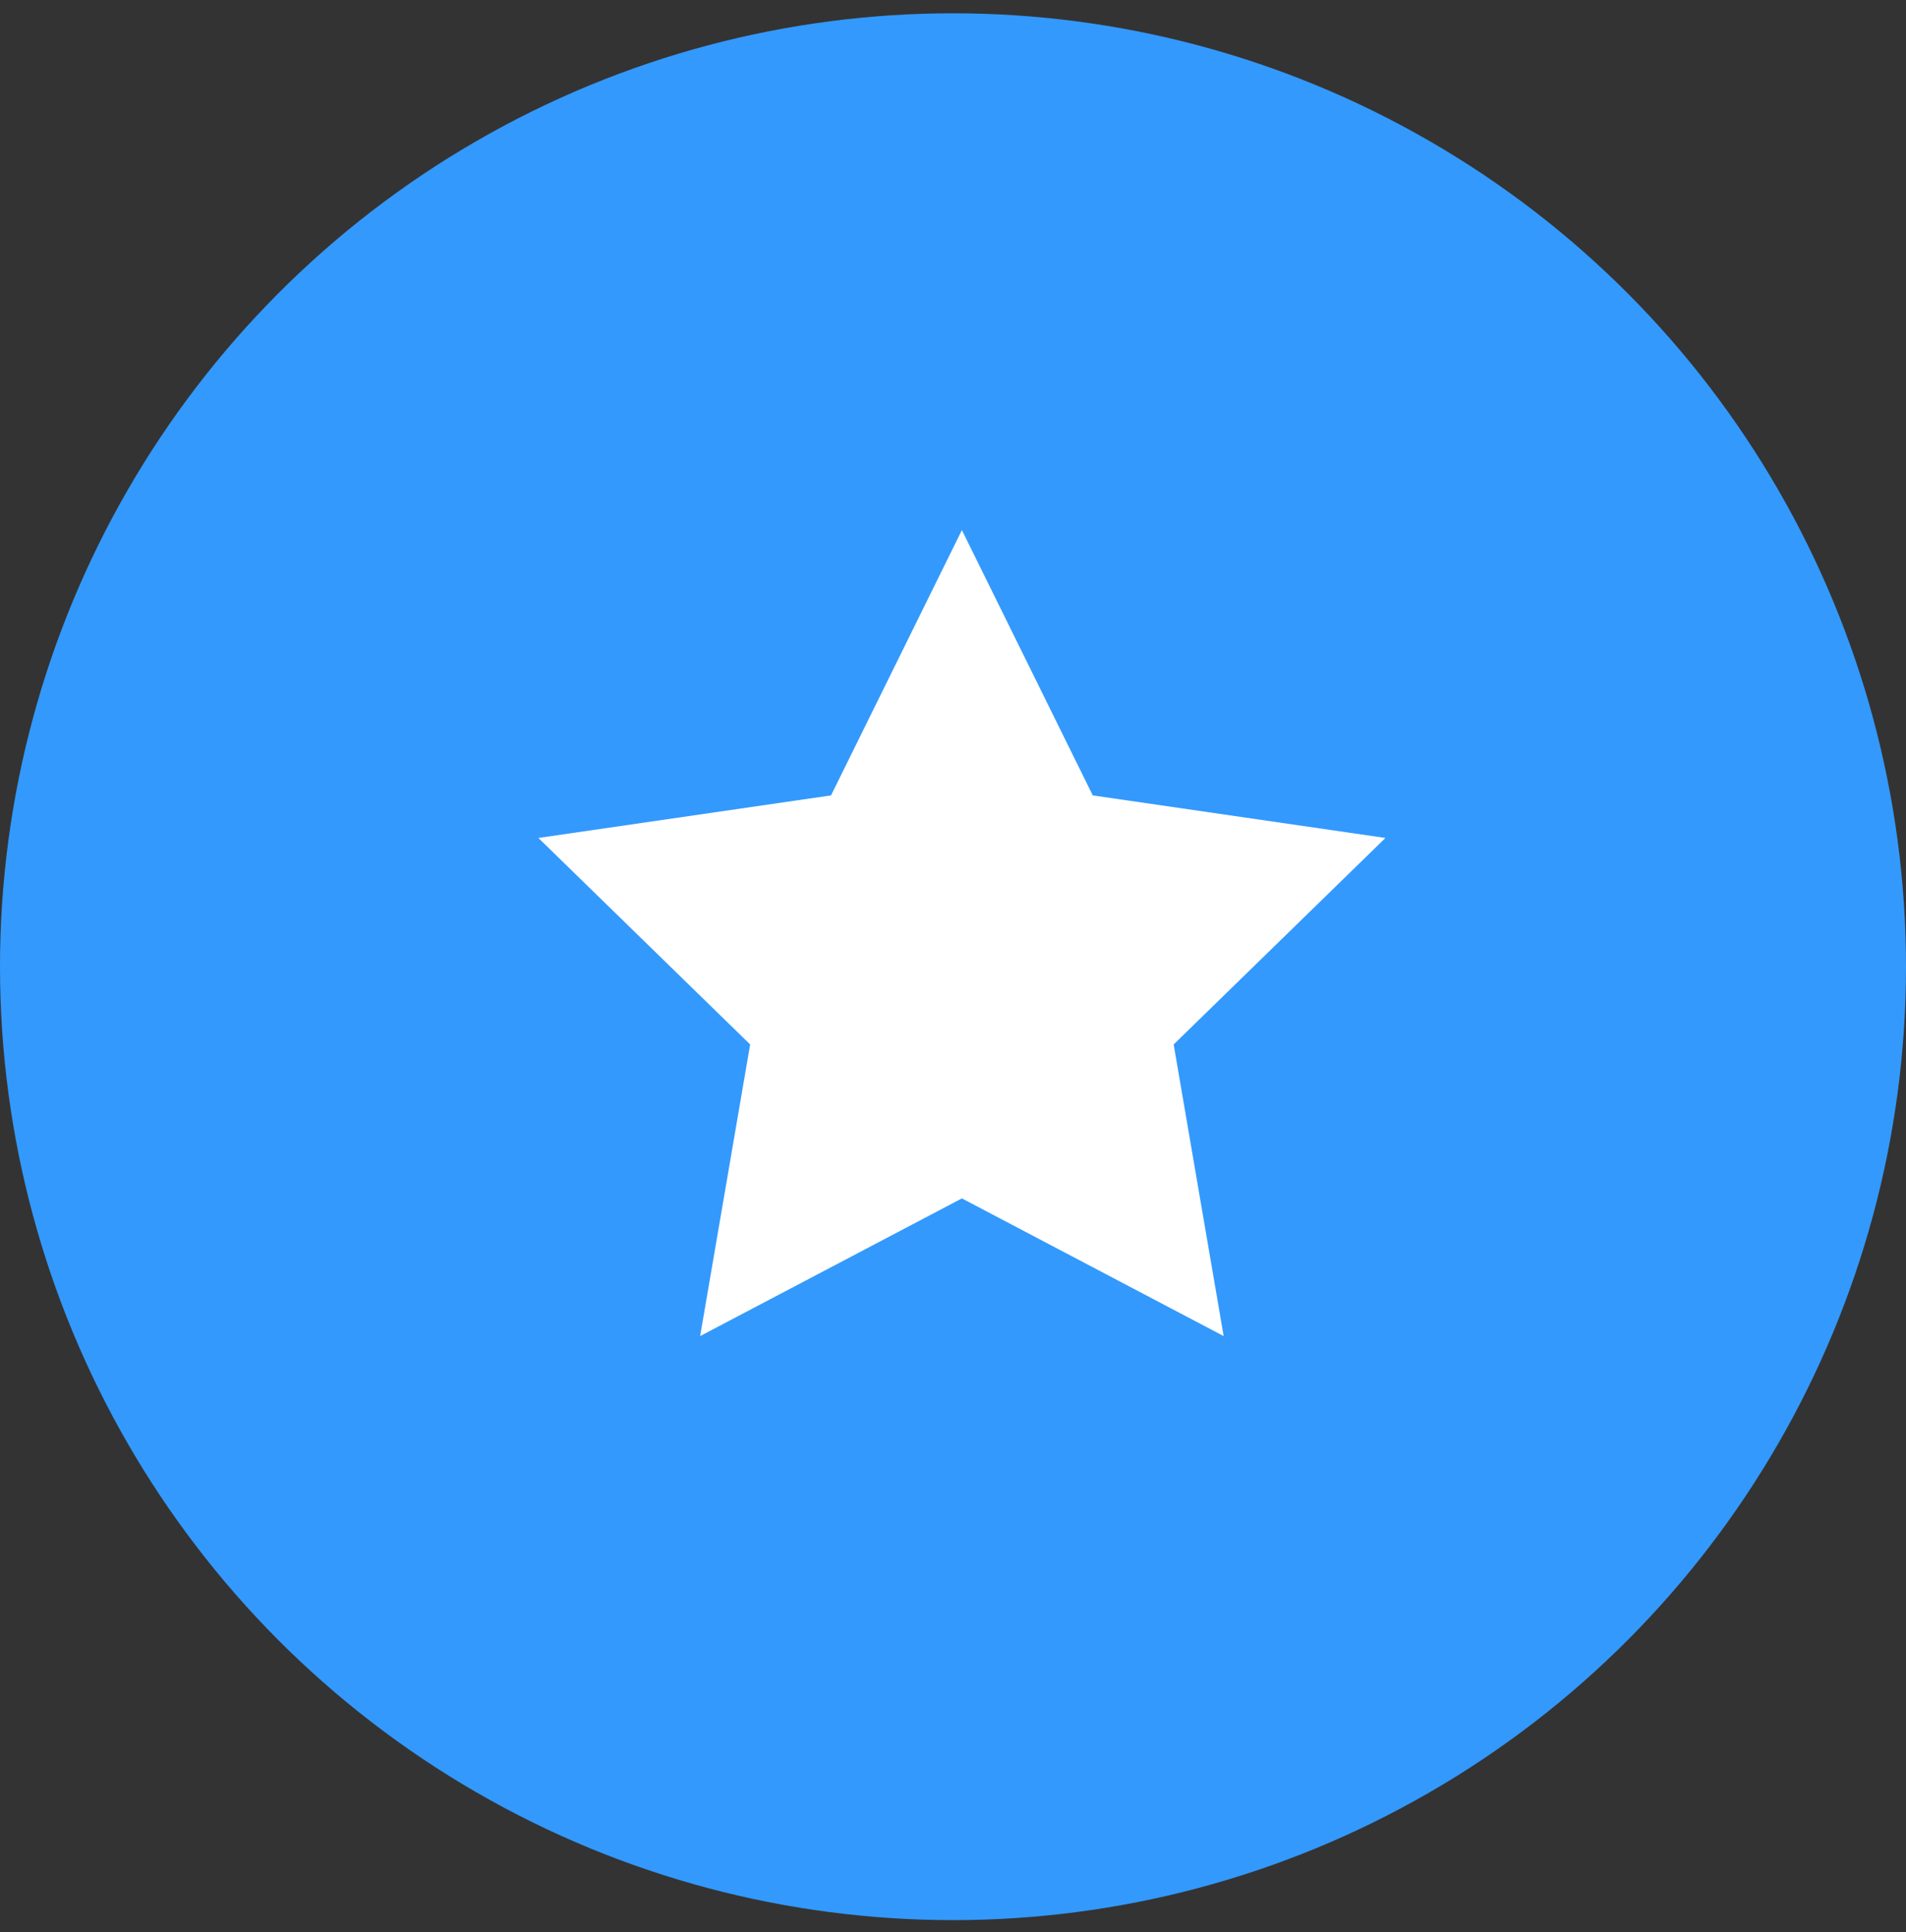
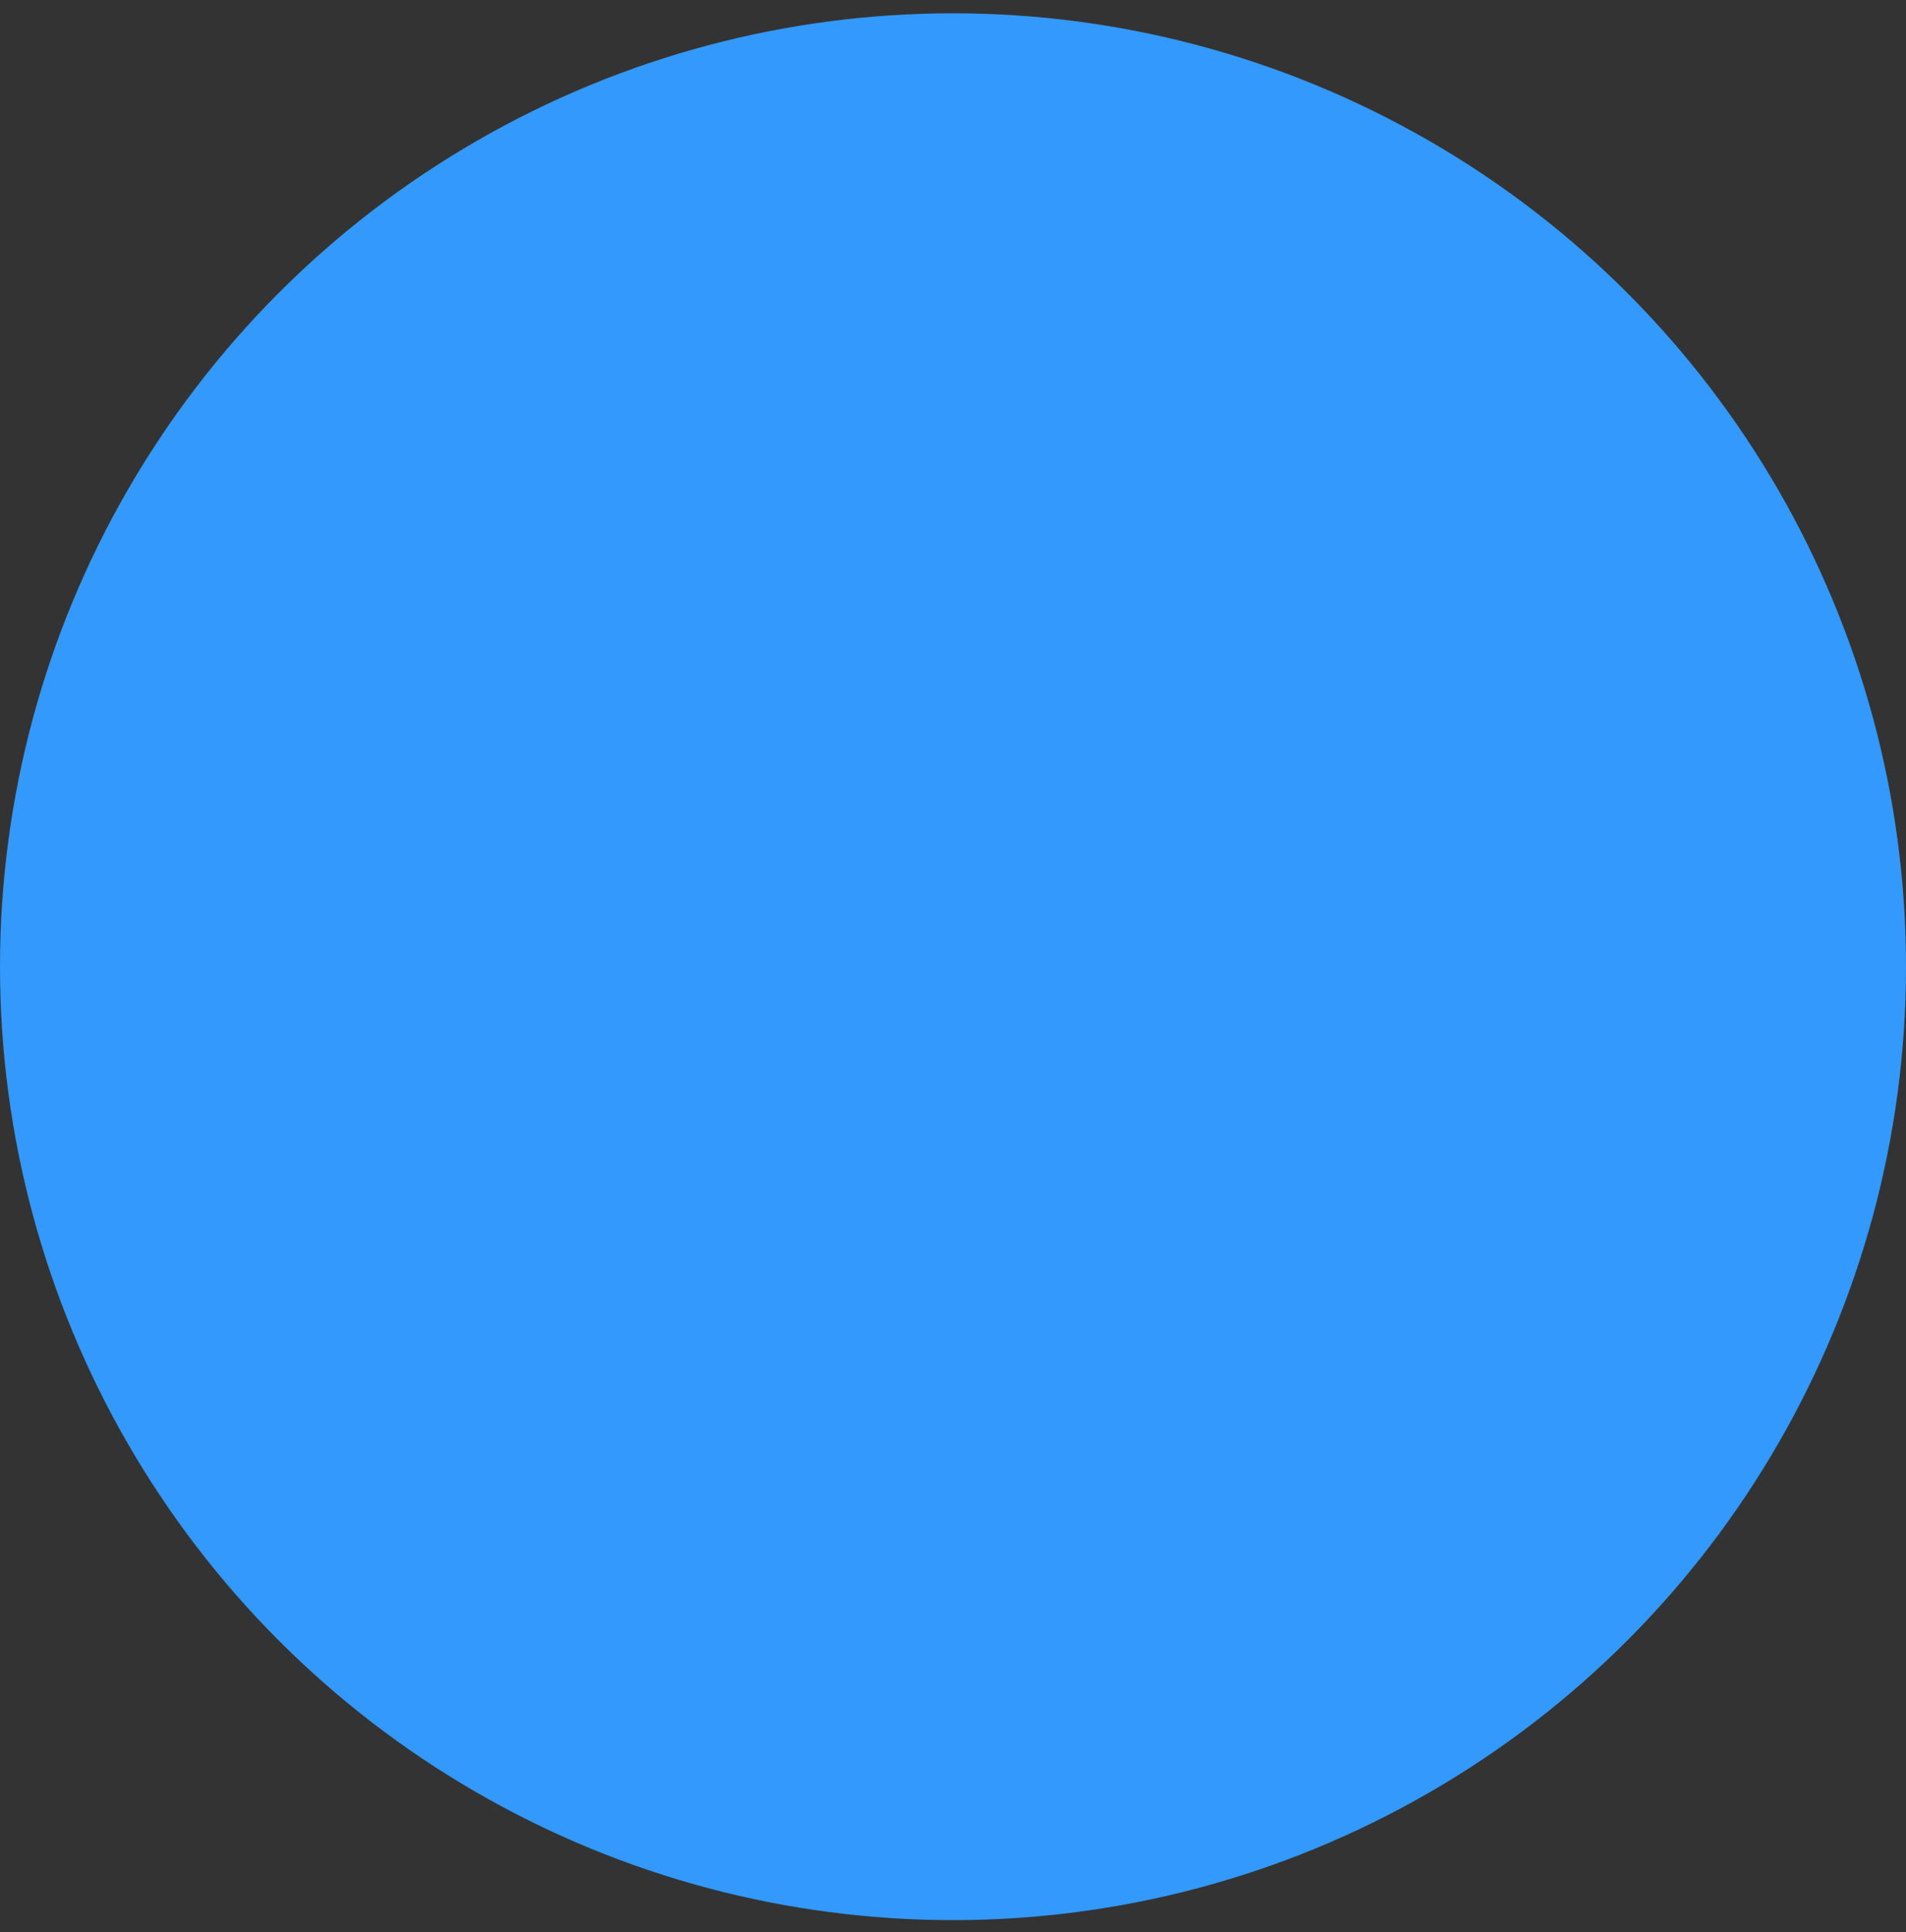
<svg xmlns="http://www.w3.org/2000/svg" width="75px" height="76px" viewBox="0 0 75 76" version="1.1">
  <rect x="0" y="0" width="75" height="76" fill="#333333" stroke="none" />
  <title>star_icon_bullets</title>
  <desc>Created with Sketch.</desc>
  <g id="Assets-Done!---Francis" stroke="none" stroke-width="1" fill="none" fill-rule="evenodd">
    <g id="Solutions-page---Manofafcturing" transform="translate(-311, -3447)">
      <g id="Thats-where-we-come-in" transform="translate(-14, 1300)">
        <g id="unique_web_development_solutions" transform="translate(325, 2125)">
          <g id="star_icon_bullets" transform="translate(0, 22)">
            <circle id="Oval-Copy-23" fill="#3399FD" cx="37.5" cy="38.023" r="37.5" />
-             <polygon id="Star" fill="#FFFFFF" points="37.85 47.136 27.55 52.551 29.518 41.081 21.185 32.959 32.7 31.285 37.85 20.85 43 31.285 54.516 32.959 46.183 41.081 48.15 52.551" />
          </g>
        </g>
      </g>
    </g>
  </g>
</svg>